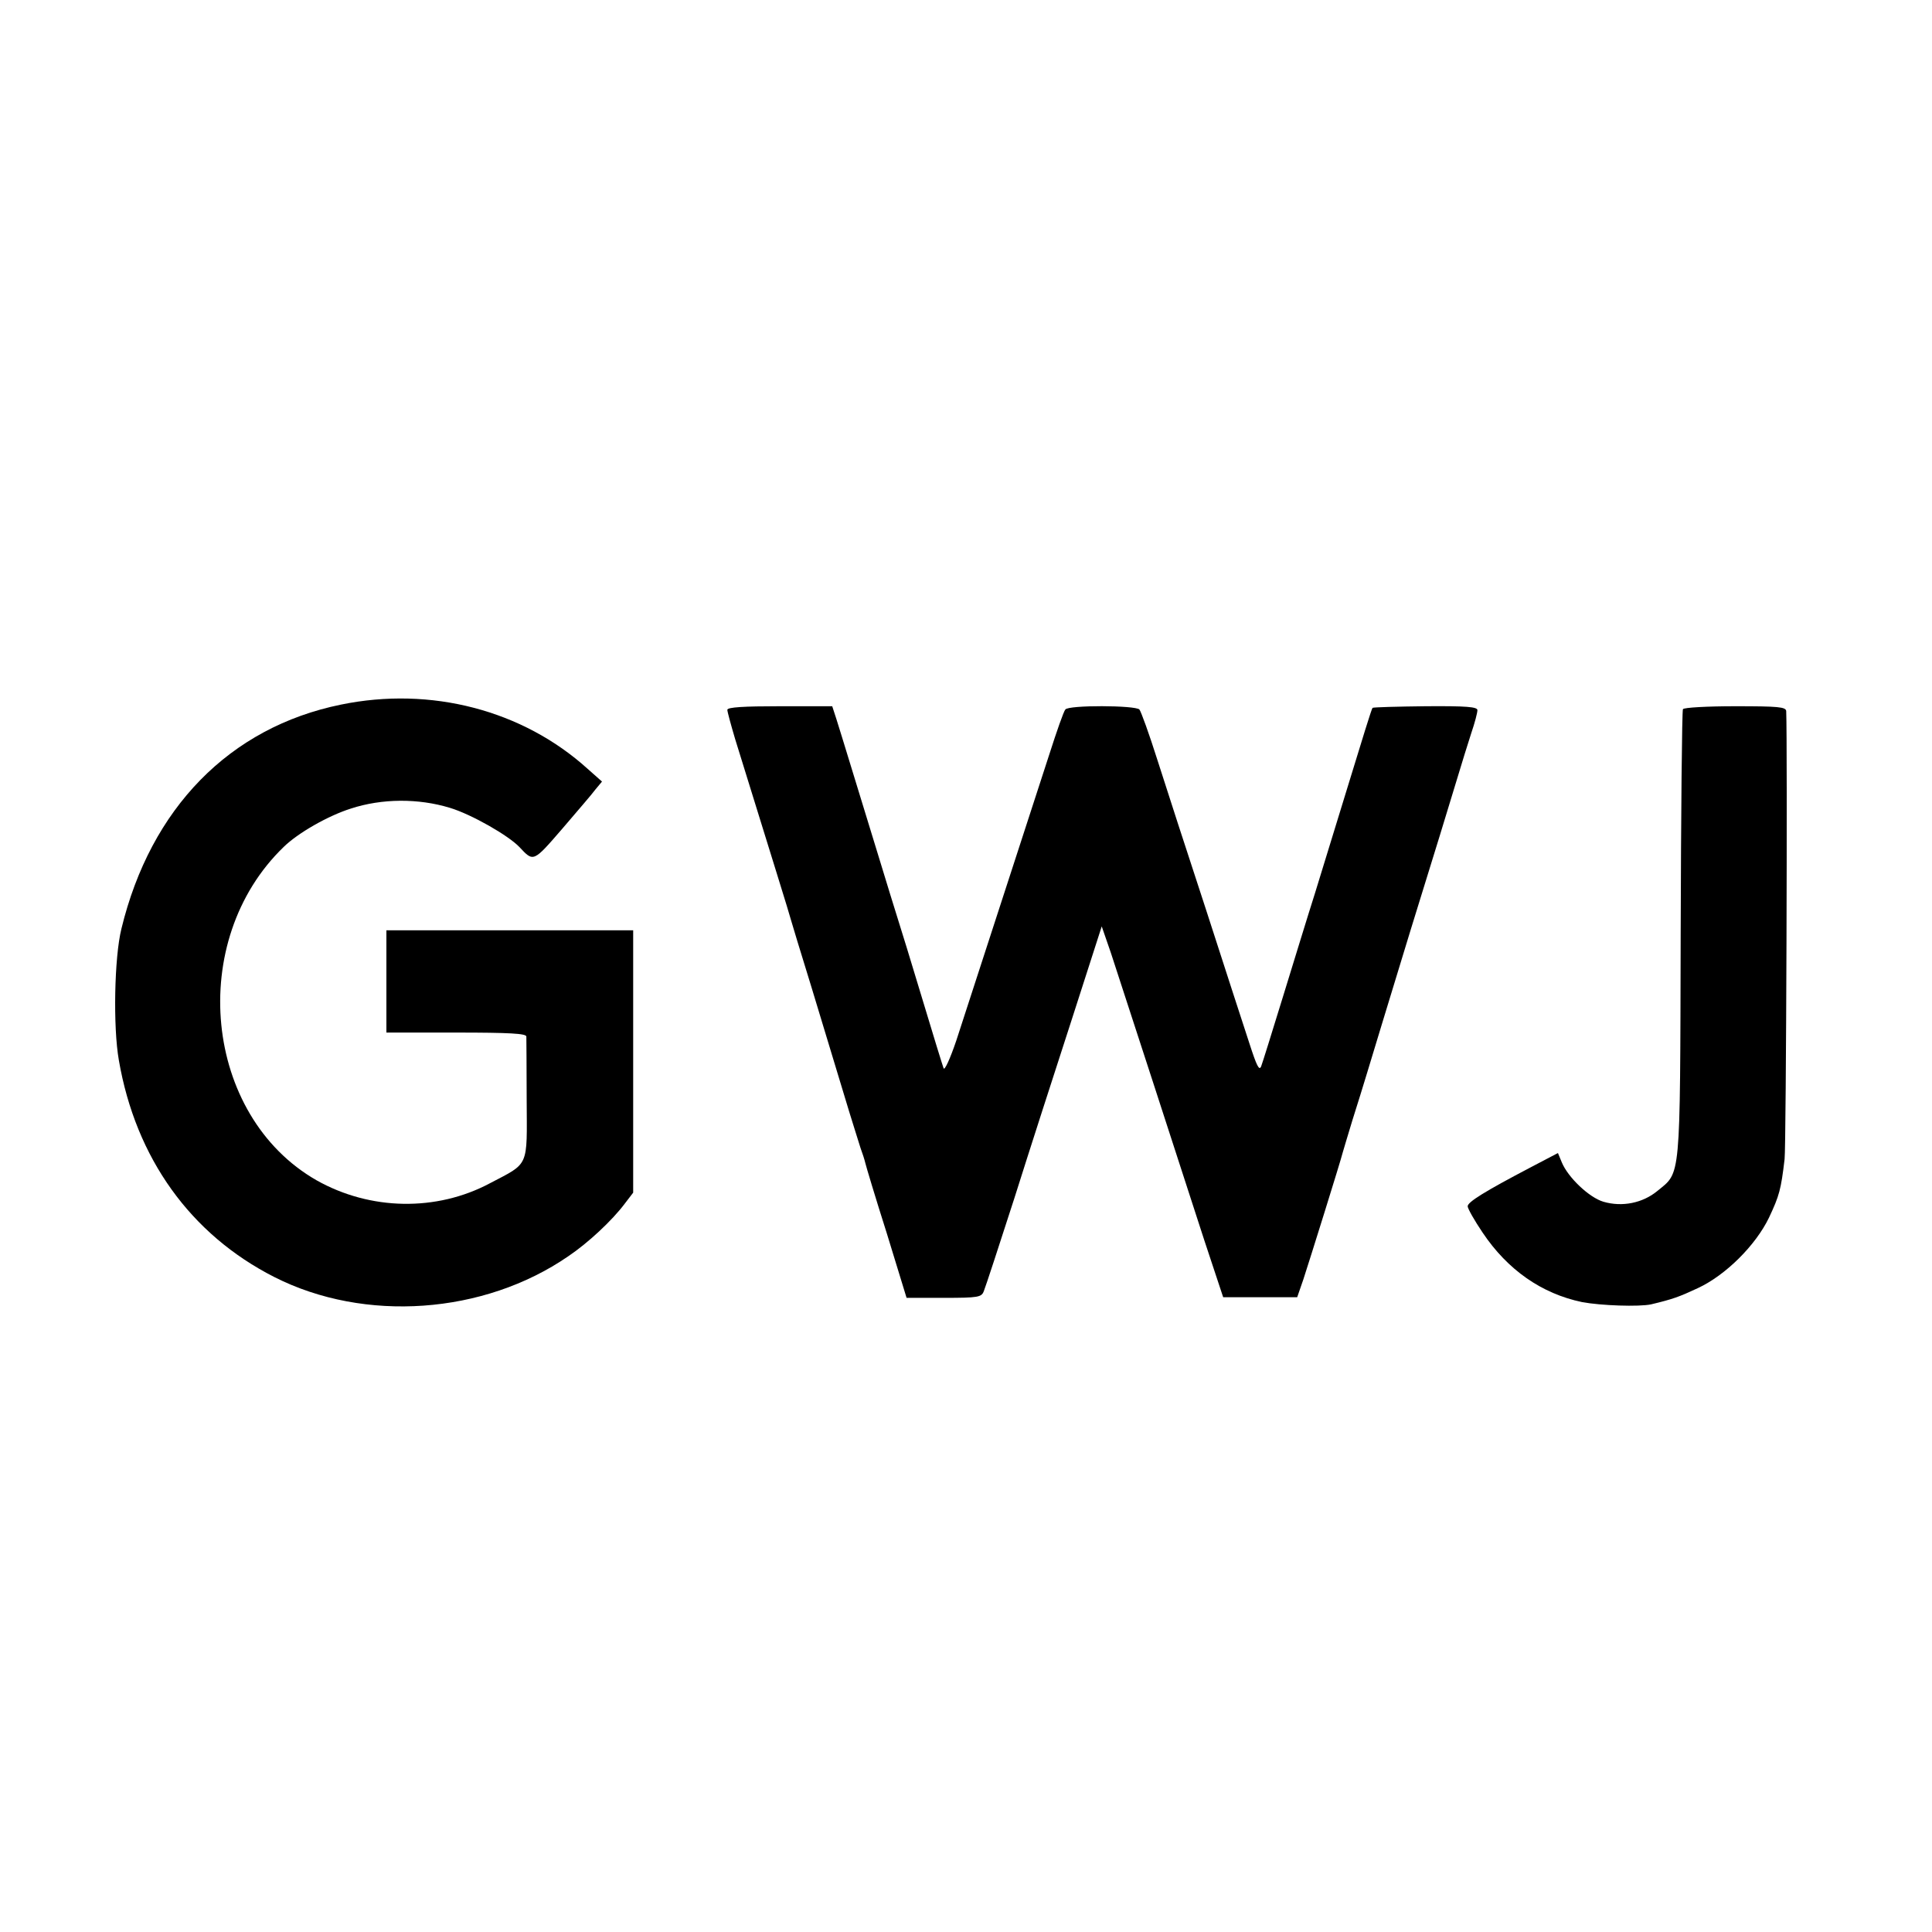
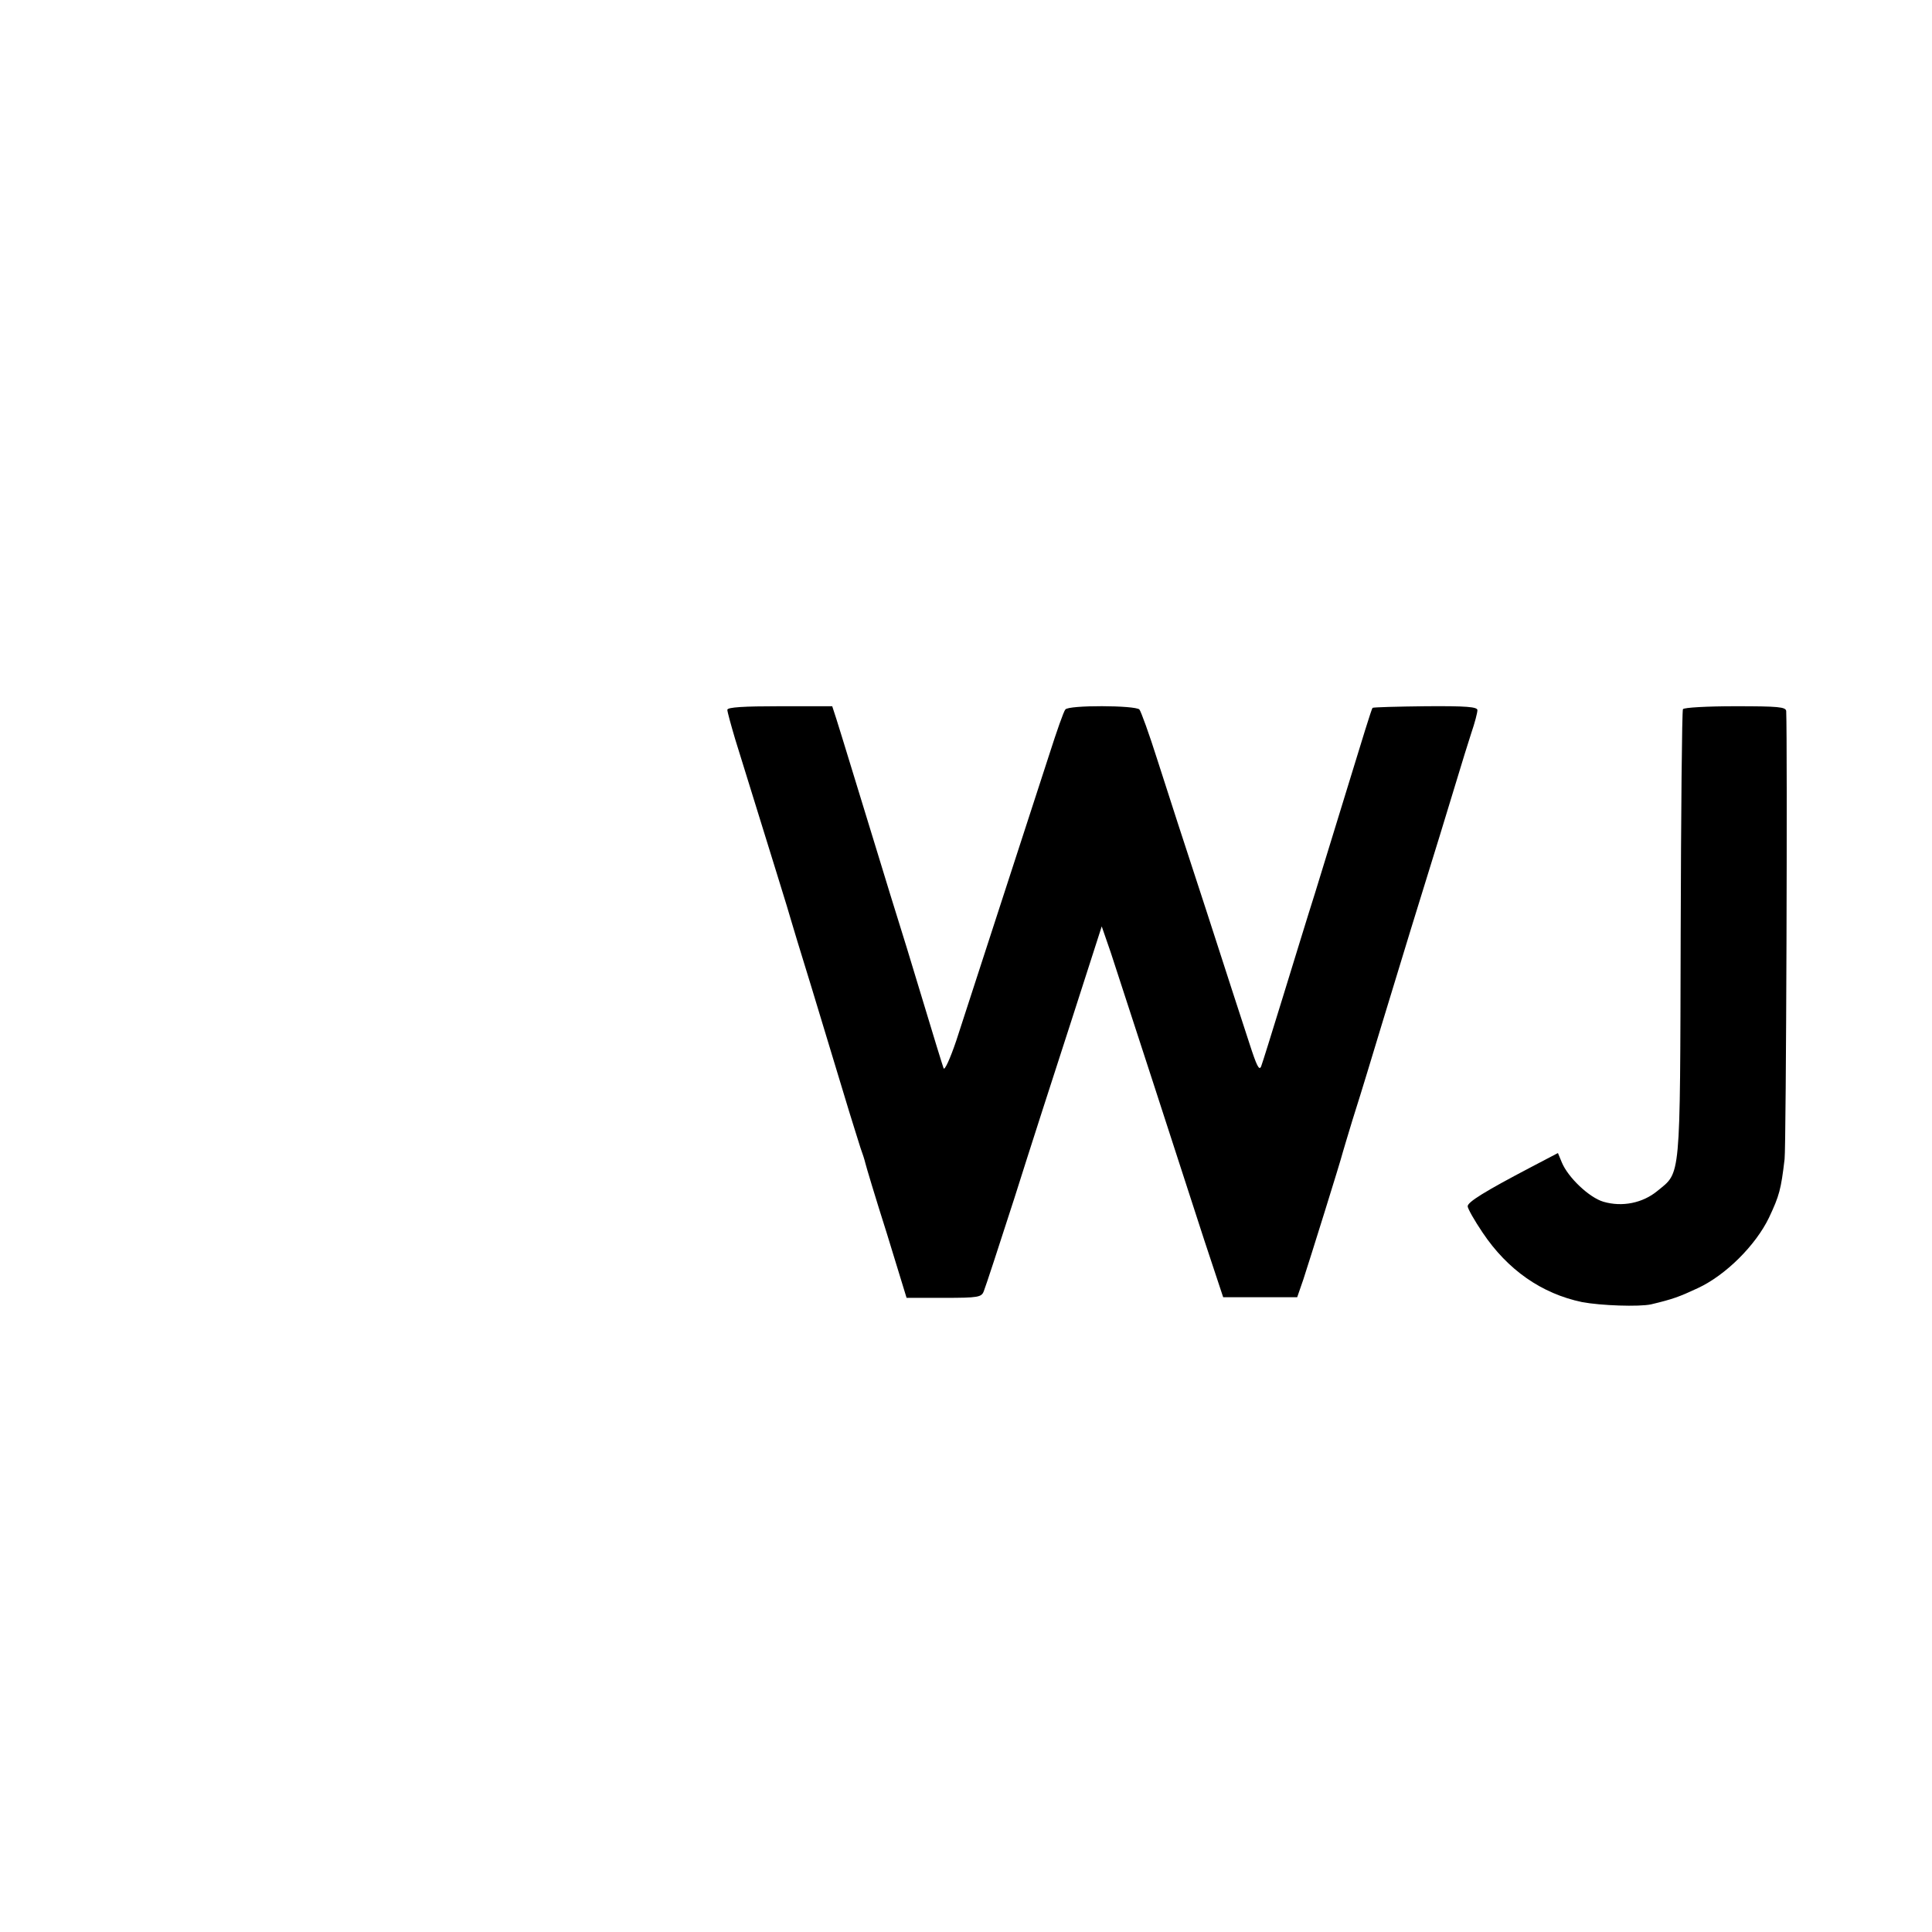
<svg xmlns="http://www.w3.org/2000/svg" version="1.0" width="595pt" height="595pt" viewBox="0 0 595 595" preserveAspectRatio="xMidYMid meet">
  <g transform="translate(0,595) scale(0.1,-0.1)" fill="#000000" stroke="none">
-     <path d="M1050 3780 c-343 -70 -586 -319 -676 -690 -22 -88 -26 -303 -8 -405 52 -302 221 -537 479 -668 278 -141 645 -115 905 64 61 41 135 110 174 162 l26 34 0 404 0 404 -380 0 -380 0 0 -157 0 -158 215 0 c165 0 215 -3 216 -12 0 -7 1 -95 1 -195 1 -210 9 -193 -113 -257 -165 -88 -369 -84 -534 9 -348 199 -401 738 -101 1027 44 43 137 96 207 118 95 31 207 32 305 2 66 -20 180 -85 214 -121 43 -46 42 -47 131 56 46 54 93 108 103 122 l20 24 -44 39 c-200 181 -483 255 -760 198z" />
    <path d="M2240 3764 c0 -6 11 -46 24 -90 113 -365 168 -541 171 -554 2 -8 31 -103 64 -210 32 -107 78 -256 100 -330 22 -74 46 -148 51 -165 6 -16 13 -38 15 -47 2 -9 31 -106 66 -216 l61 -199 115 0 c107 0 116 2 123 21 5 12 47 140 94 286 46 146 126 394 177 551 l92 286 28 -81 c14 -44 73 -223 129 -396 56 -173 128 -394 159 -490 l58 -175 114 0 114 0 19 55 c19 58 115 365 121 390 2 8 16 53 30 100 15 47 35 112 45 145 10 33 70 231 134 440 65 209 129 418 143 465 14 47 34 111 44 142 11 32 19 63 19 71 0 10 -33 13 -160 12 -87 -1 -161 -3 -163 -5 -3 -3 -34 -104 -71 -225 -37 -121 -85 -276 -106 -345 -22 -69 -66 -213 -99 -320 -33 -107 -63 -204 -67 -214 -6 -15 -14 2 -36 70 -16 49 -76 233 -133 410 -58 177 -126 386 -151 465 -25 79 -50 148 -55 154 -13 13 -218 14 -228 0 -5 -5 -27 -68 -50 -140 -44 -136 -230 -707 -286 -880 -19 -56 -36 -93 -39 -85 -3 8 -33 105 -66 215 -33 110 -67 220 -75 245 -8 25 -35 113 -60 195 -64 208 -114 373 -129 420 l-13 40 -161 0 c-111 0 -162 -3 -162 -11z" />
    <path d="M5183 3766 c-3 -5 -6 -317 -7 -695 -2 -765 1 -729 -72 -789 -45 -37 -108 -50 -166 -33 -44 13 -109 75 -128 121 l-12 29 -82 -43 c-145 -76 -196 -108 -196 -121 0 -7 21 -44 46 -81 77 -115 182 -188 306 -214 58 -11 176 -15 213 -7 67 16 86 23 144 50 86 40 178 132 219 217 32 68 37 87 48 180 5 41 9 1284 5 1380 -1 13 -25 15 -157 15 -86 0 -158 -4 -161 -9z" />
  </g>
</svg>